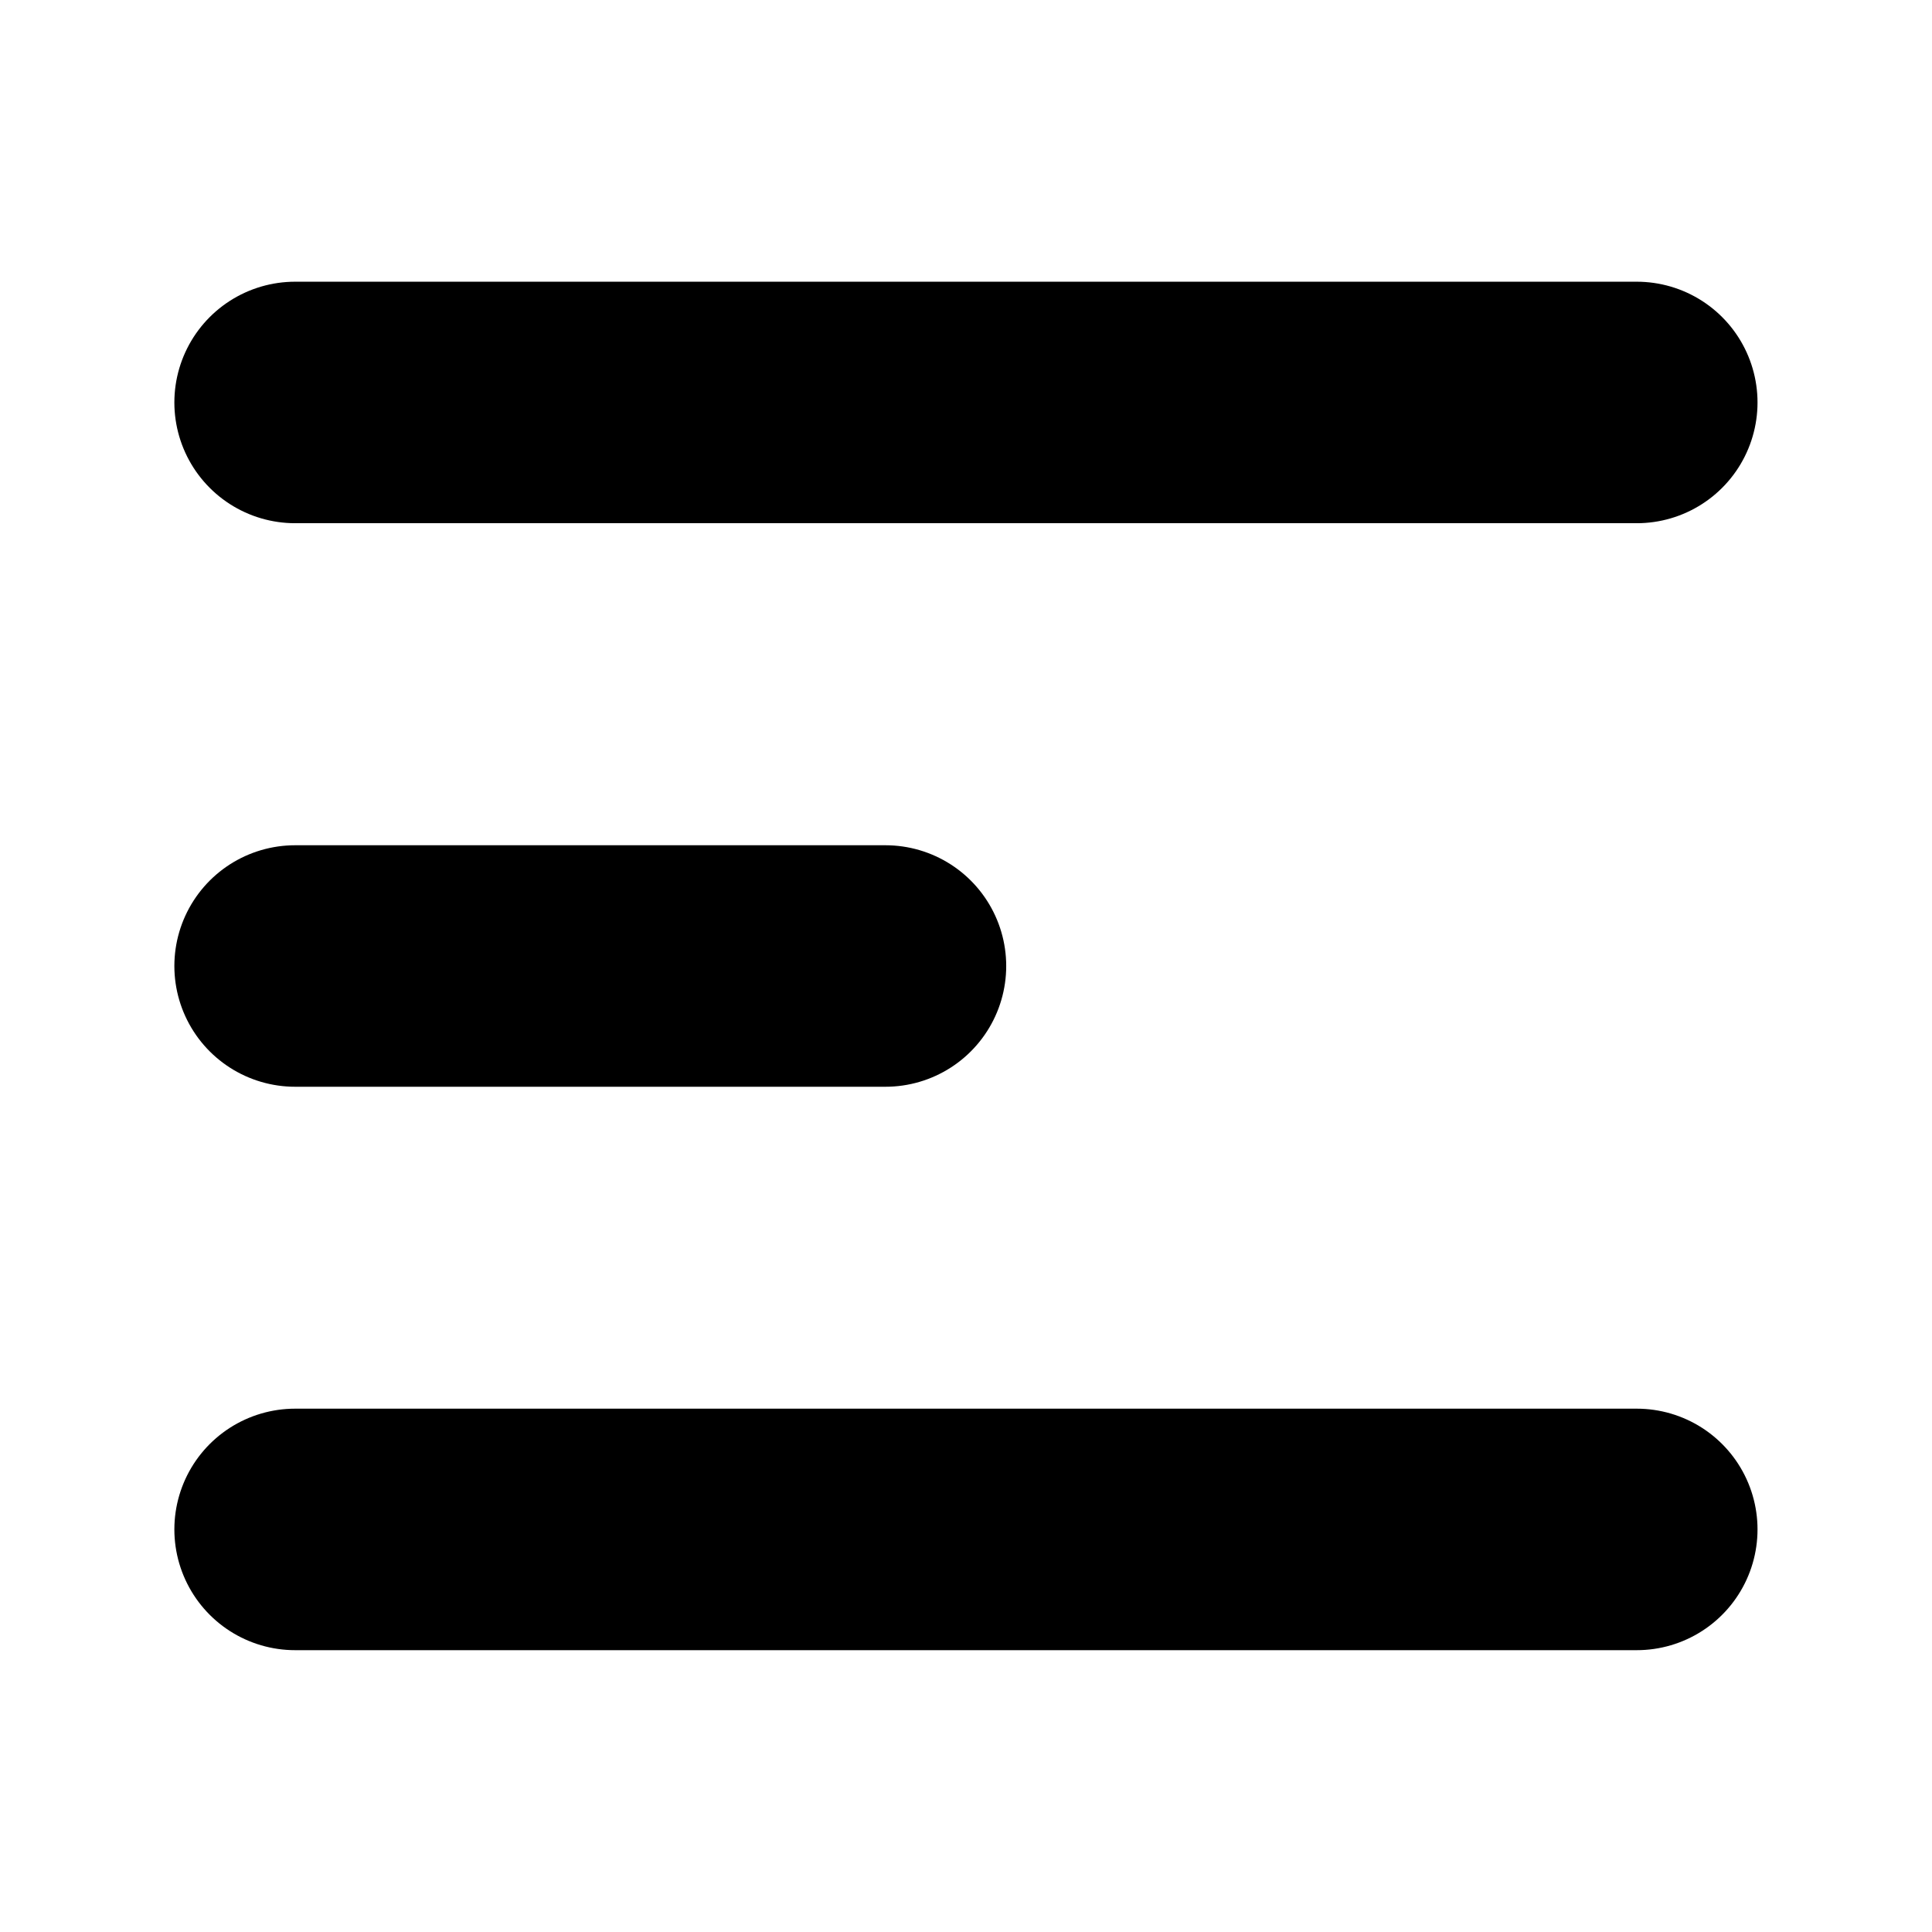
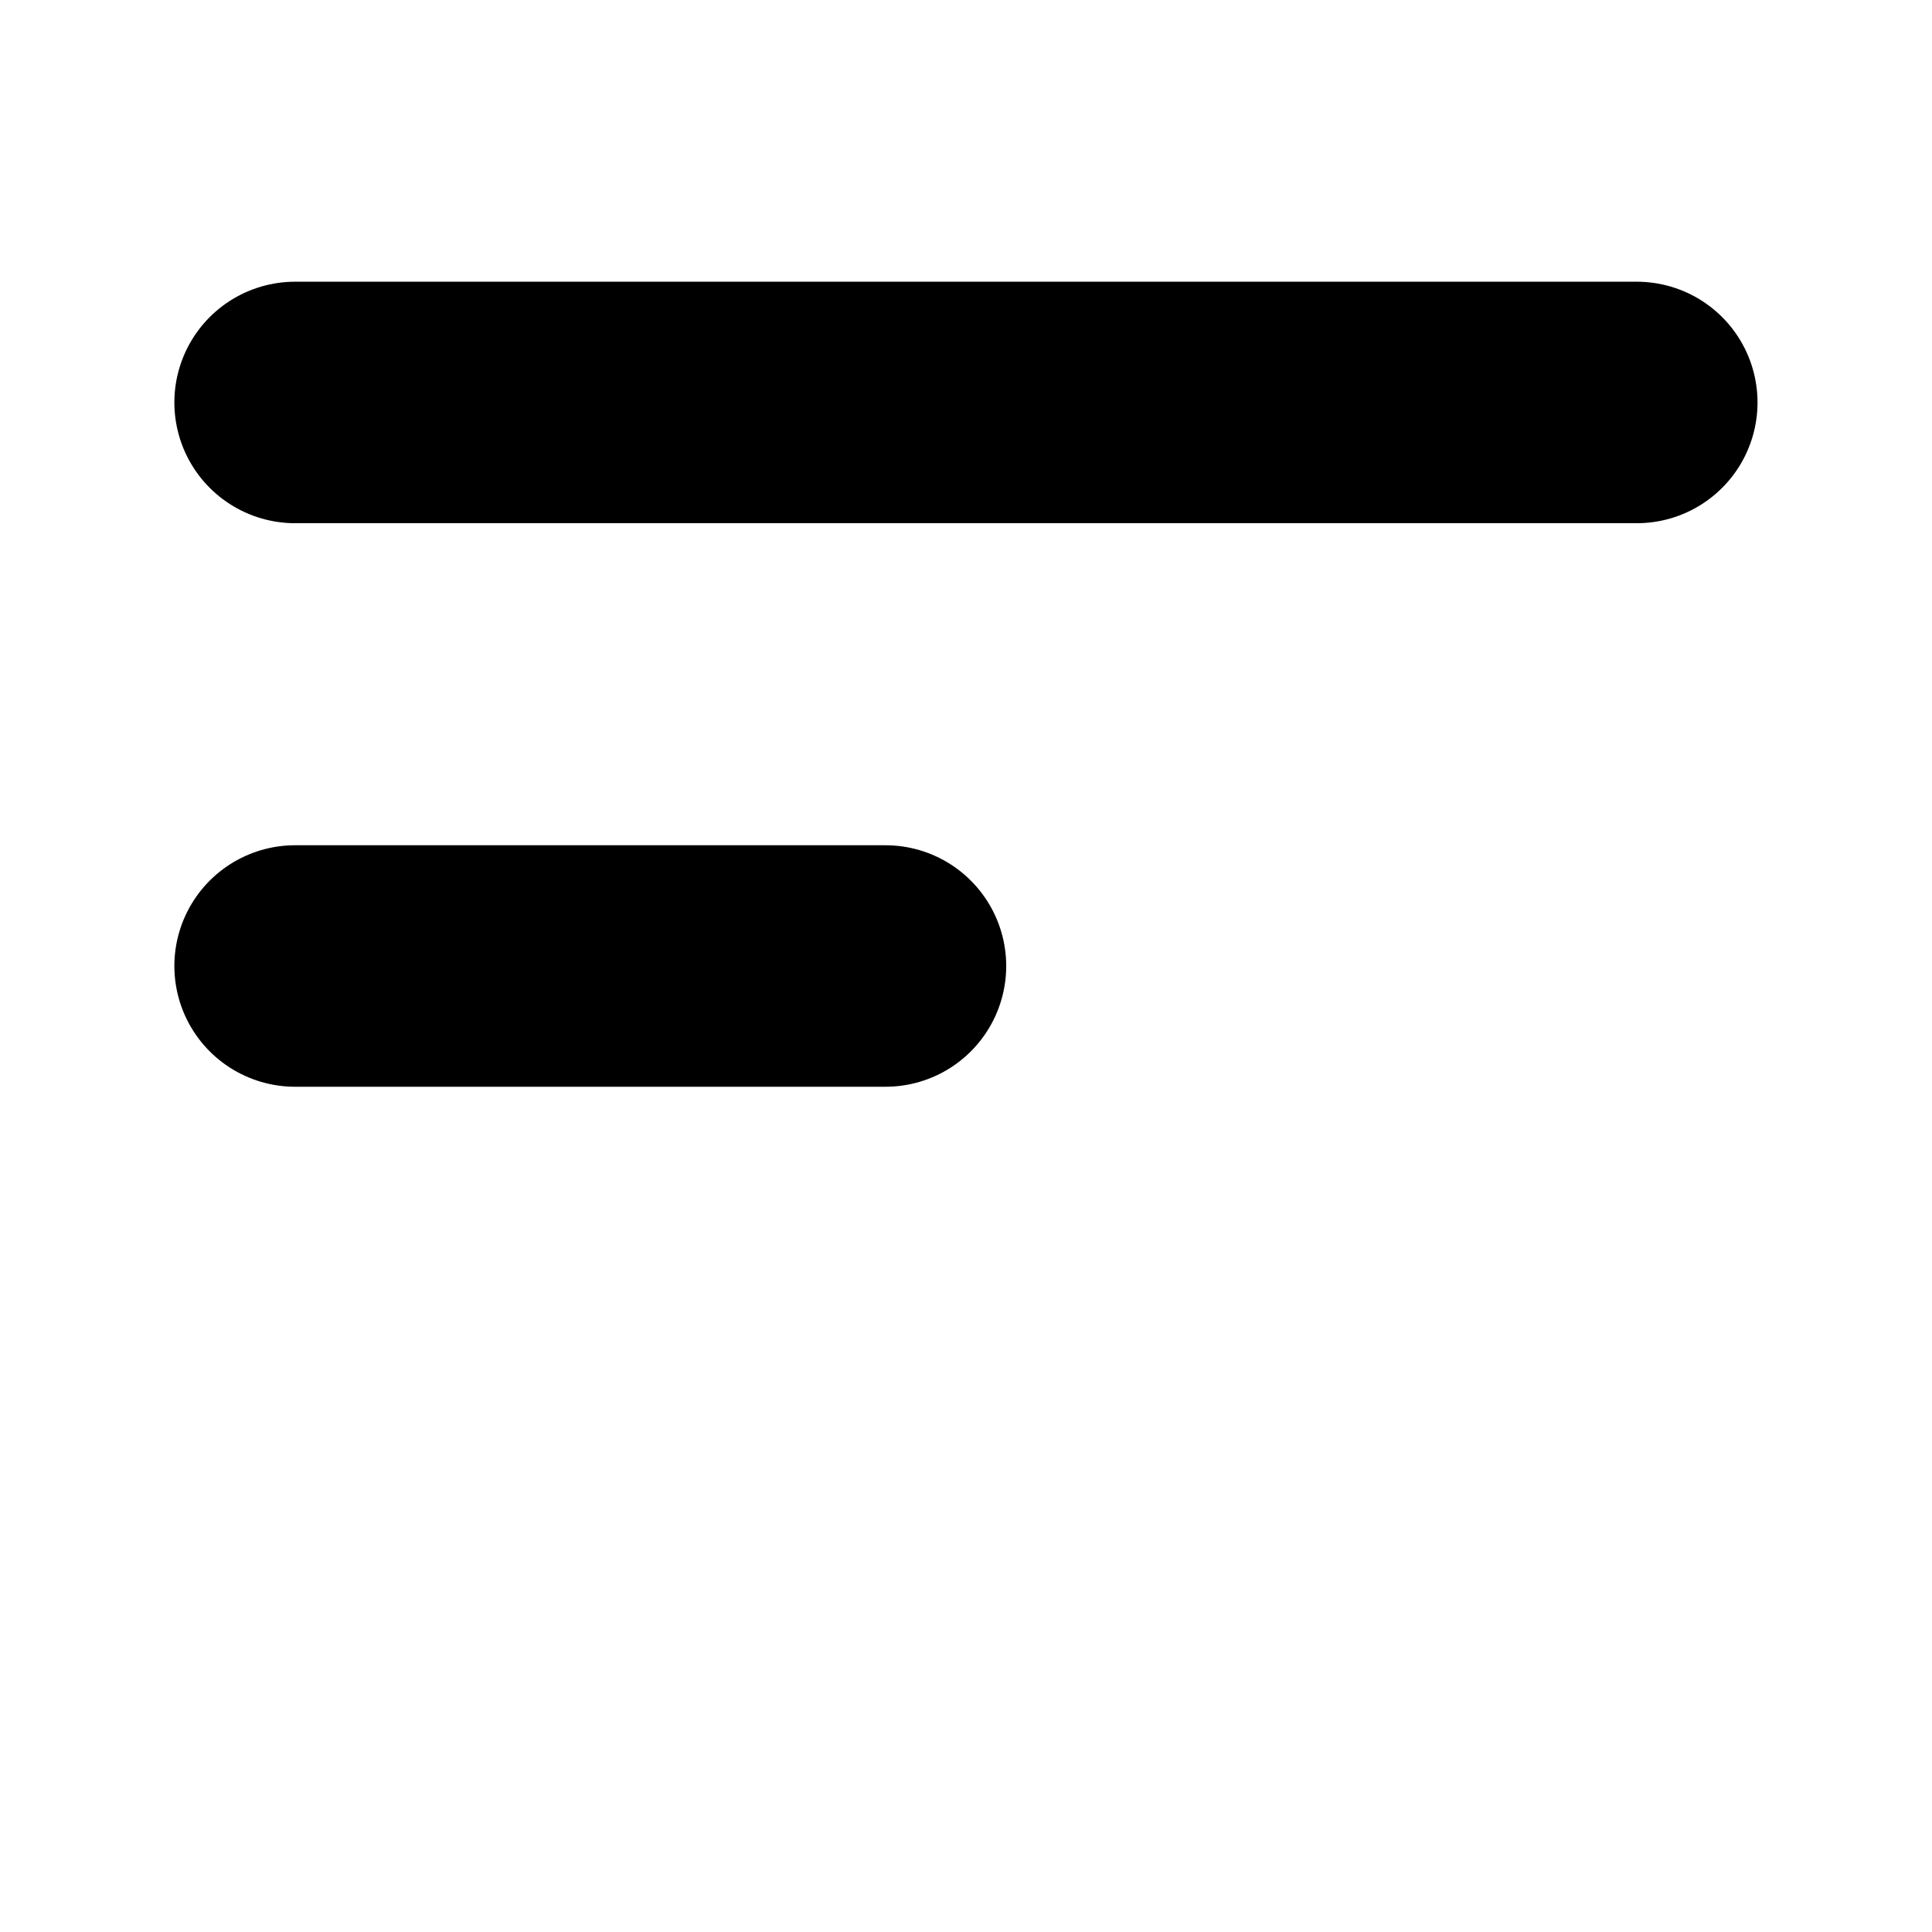
<svg xmlns="http://www.w3.org/2000/svg" width="12" height="12" viewBox="0 0 16 16" fill="none" stroke="currentColor" stroke-width="2" class="h-3 w-3">
-   <path d="M2.444 12.666H13.555" stroke-linecap="round" stroke-linejoin="round" />
  <path d="M2.444 3.333H13.555" stroke-linecap="round" stroke-linejoin="round" />
  <path d="M2.444 8H7.333" stroke-linecap="round" stroke-linejoin="round" />
</svg>